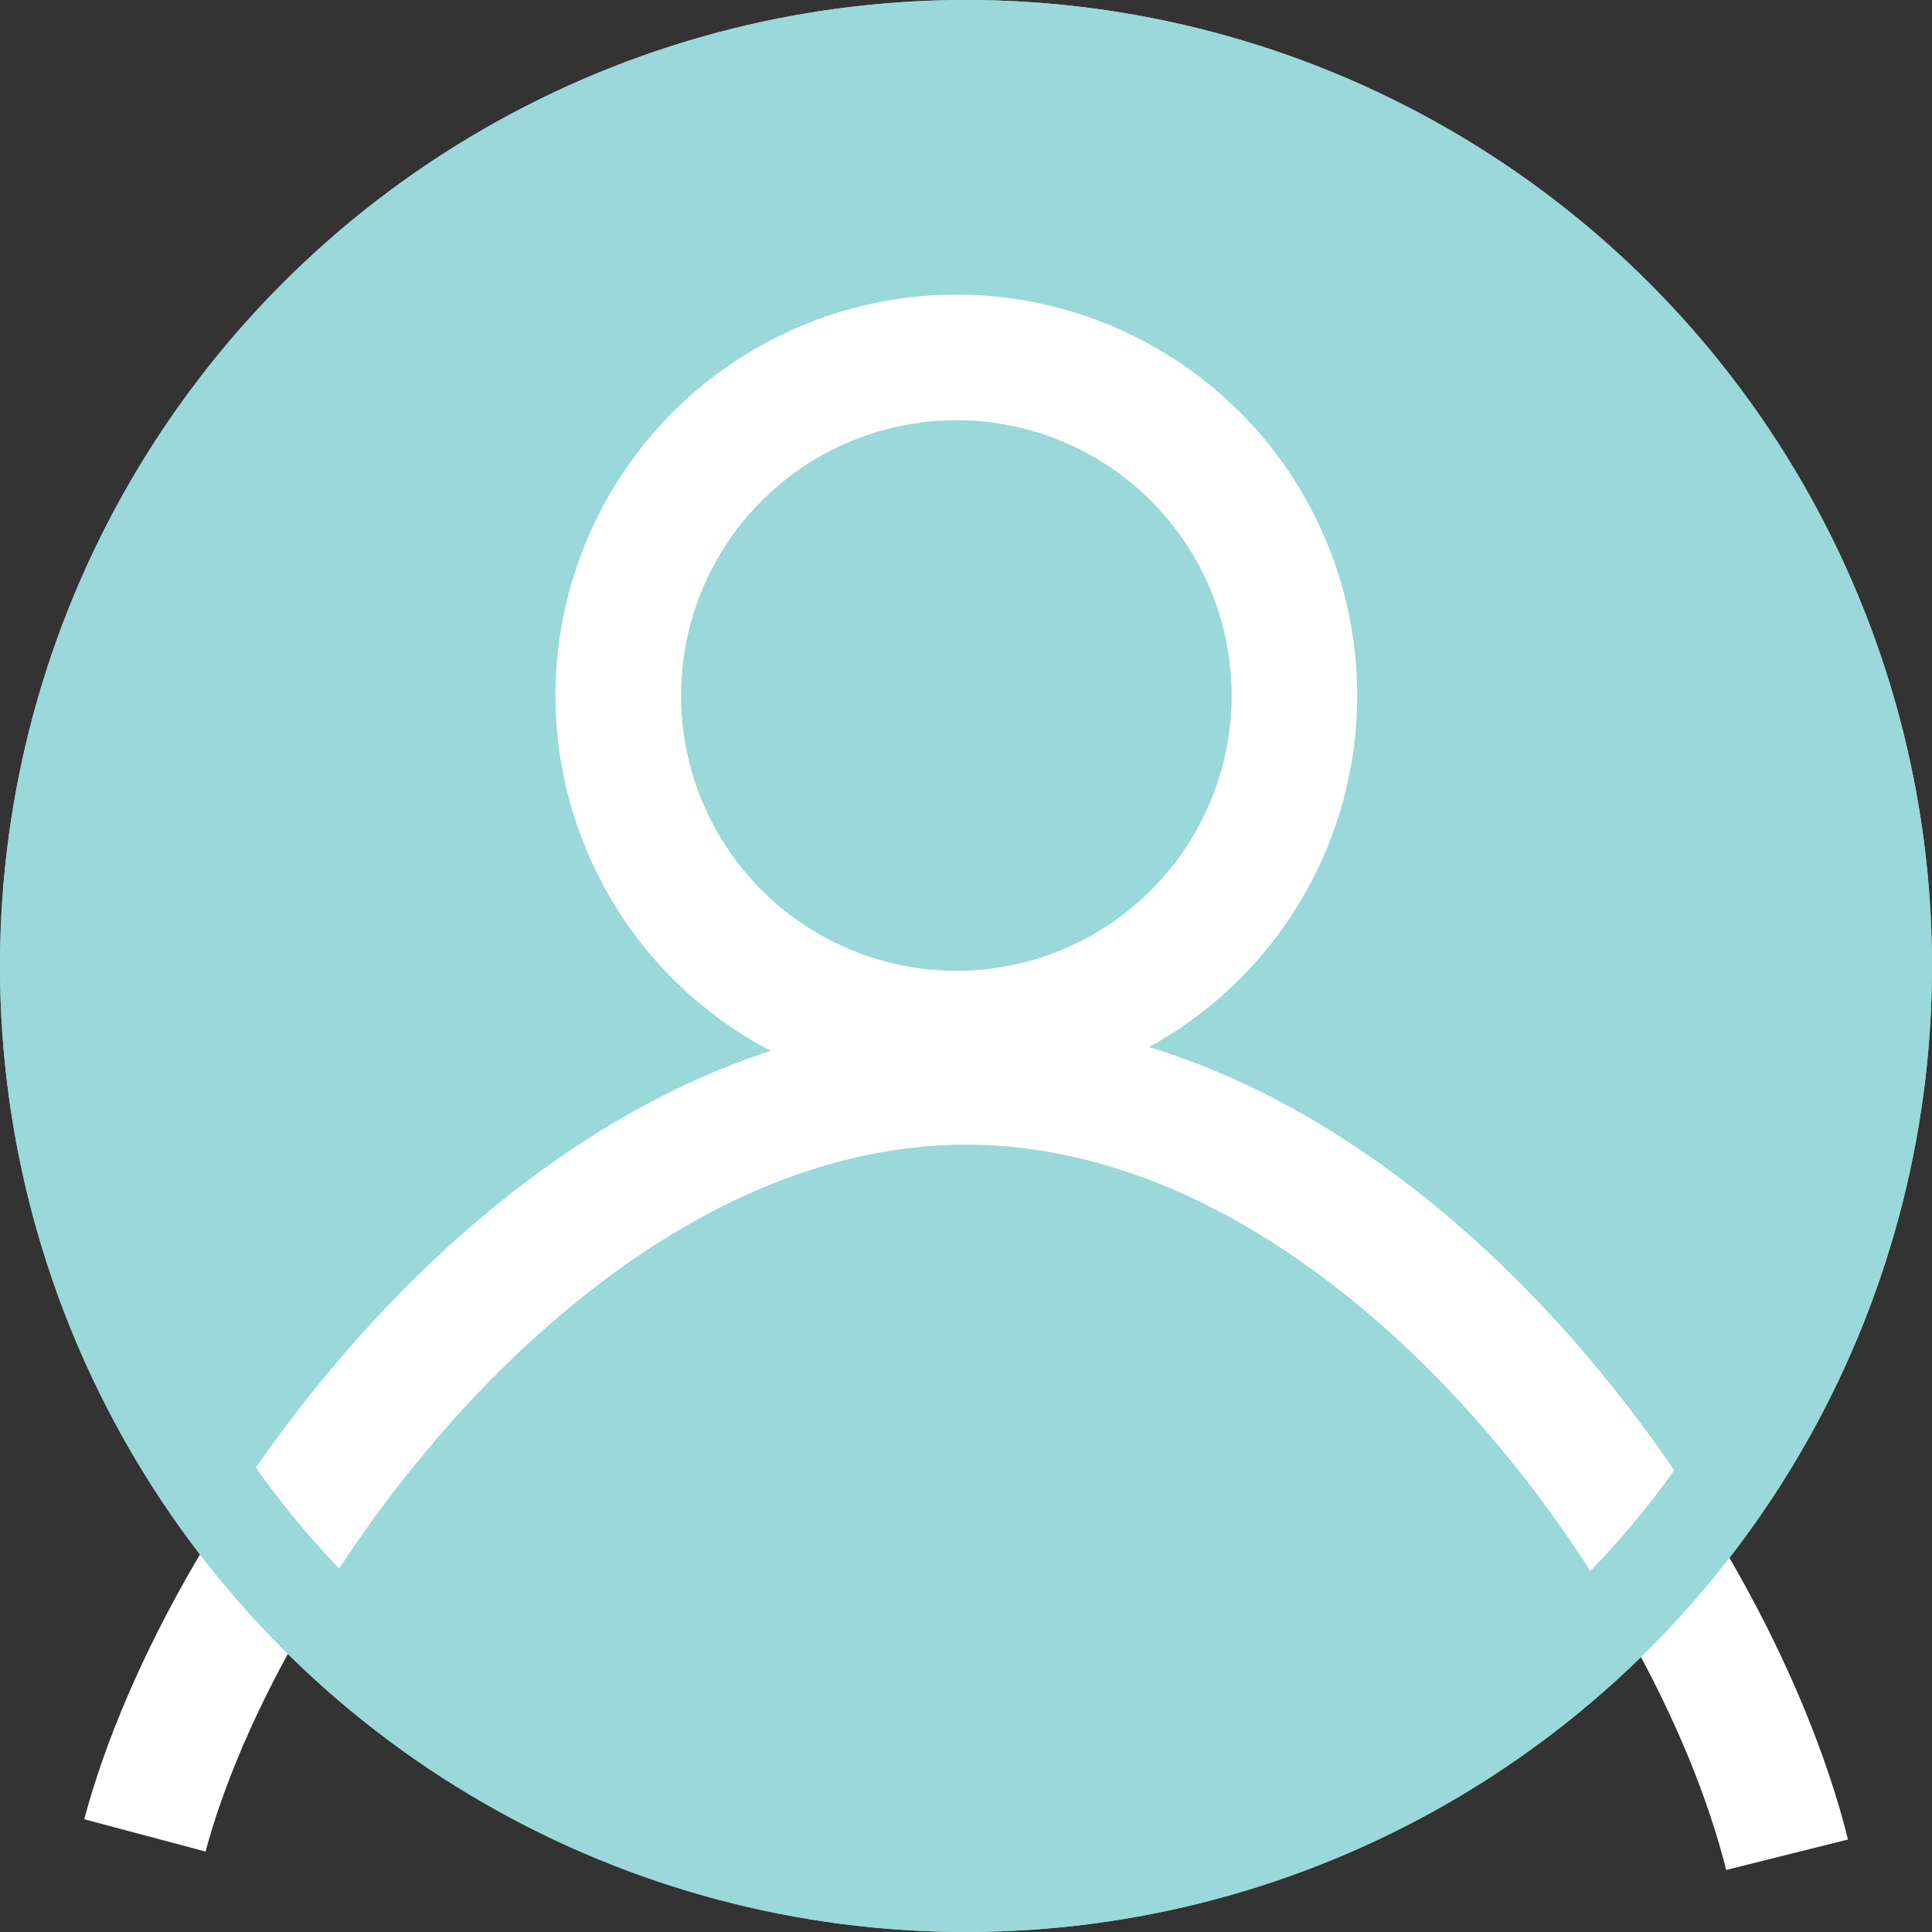
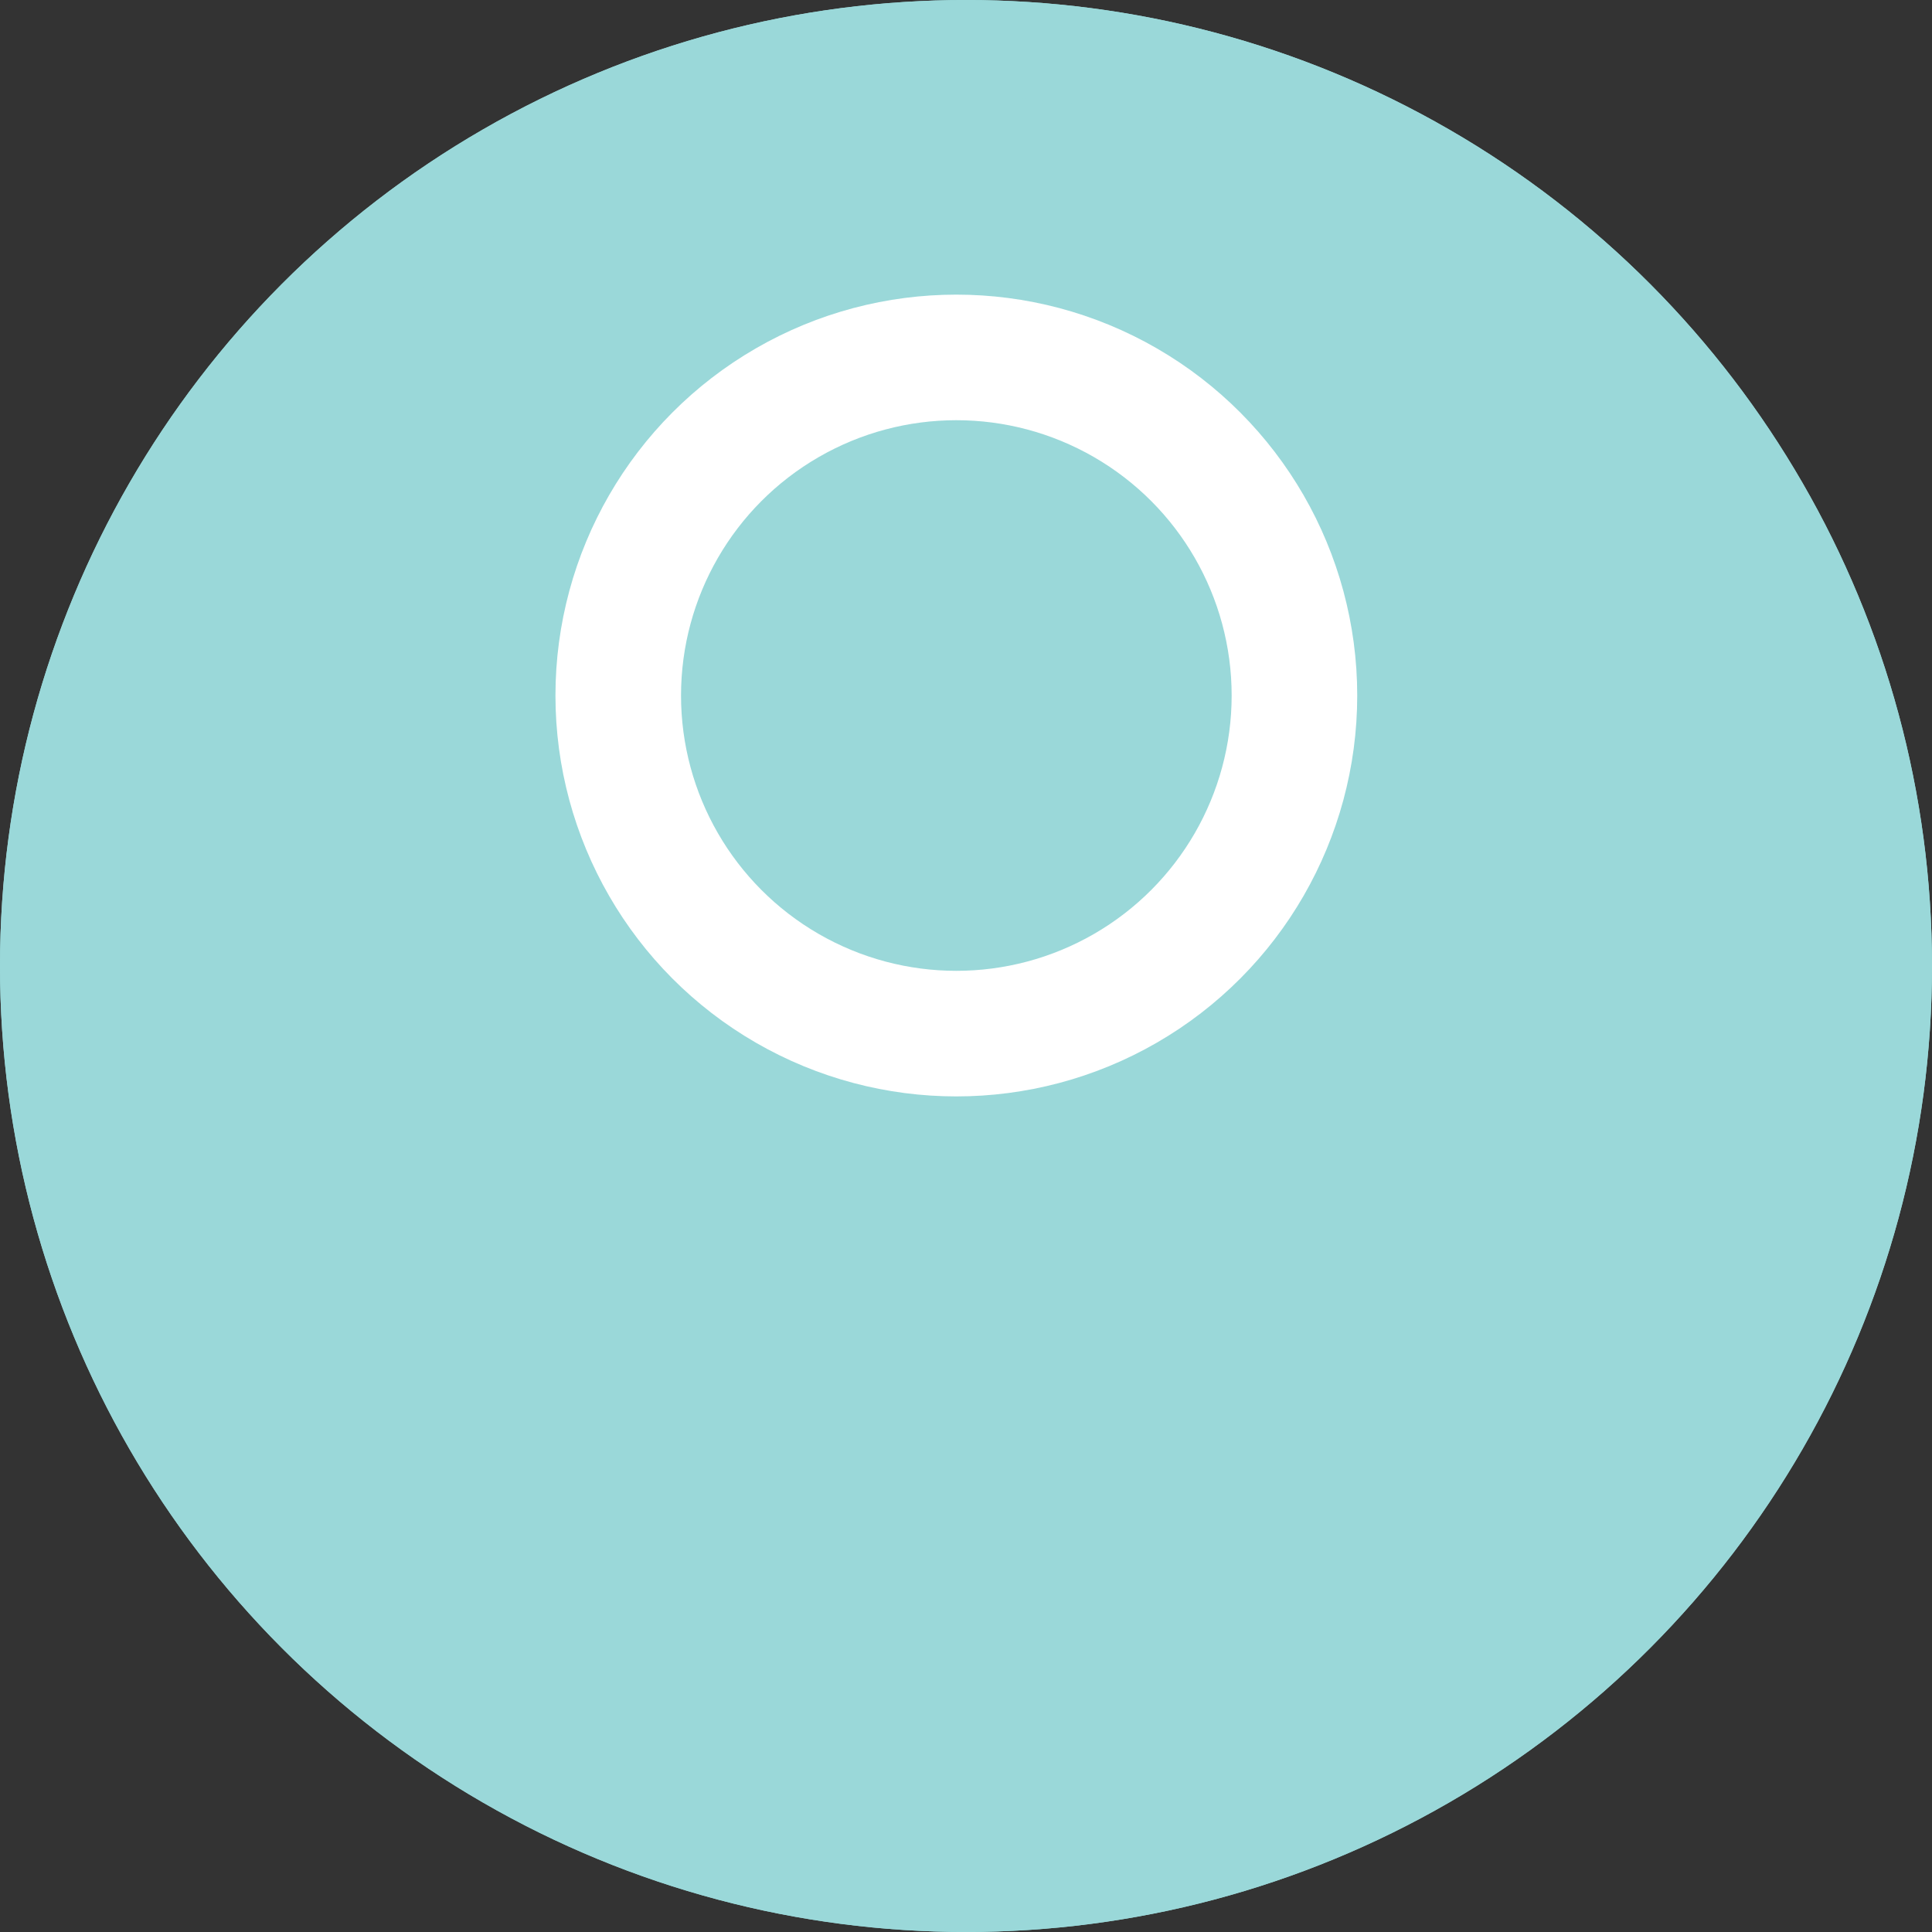
<svg xmlns="http://www.w3.org/2000/svg" width="25" height="25" viewBox="0 0 20 20">
  <rect x="0" y="0" width="20" height="20" fill="#333333" stroke="none" />
  <circle fill="#9ad8d9" cx="10" cy="10" r="10" />
  <circle fill="none" stroke="#ffffff" stroke-width="1.3" cx="9.9" cy="7.2" r="3.5" />
-   <path fill="none" stroke="#ffffff" stroke-width="1.3" d="M1.5,19 C2.3,16 5.8,11.2 10,11.2 C14.2,11.2 17.7,16 18.5,19.2" />
  <circle fill="none" stroke="#9ad8d9" stroke-width="1" cx="10" cy="10" r="9.5" />
</svg>